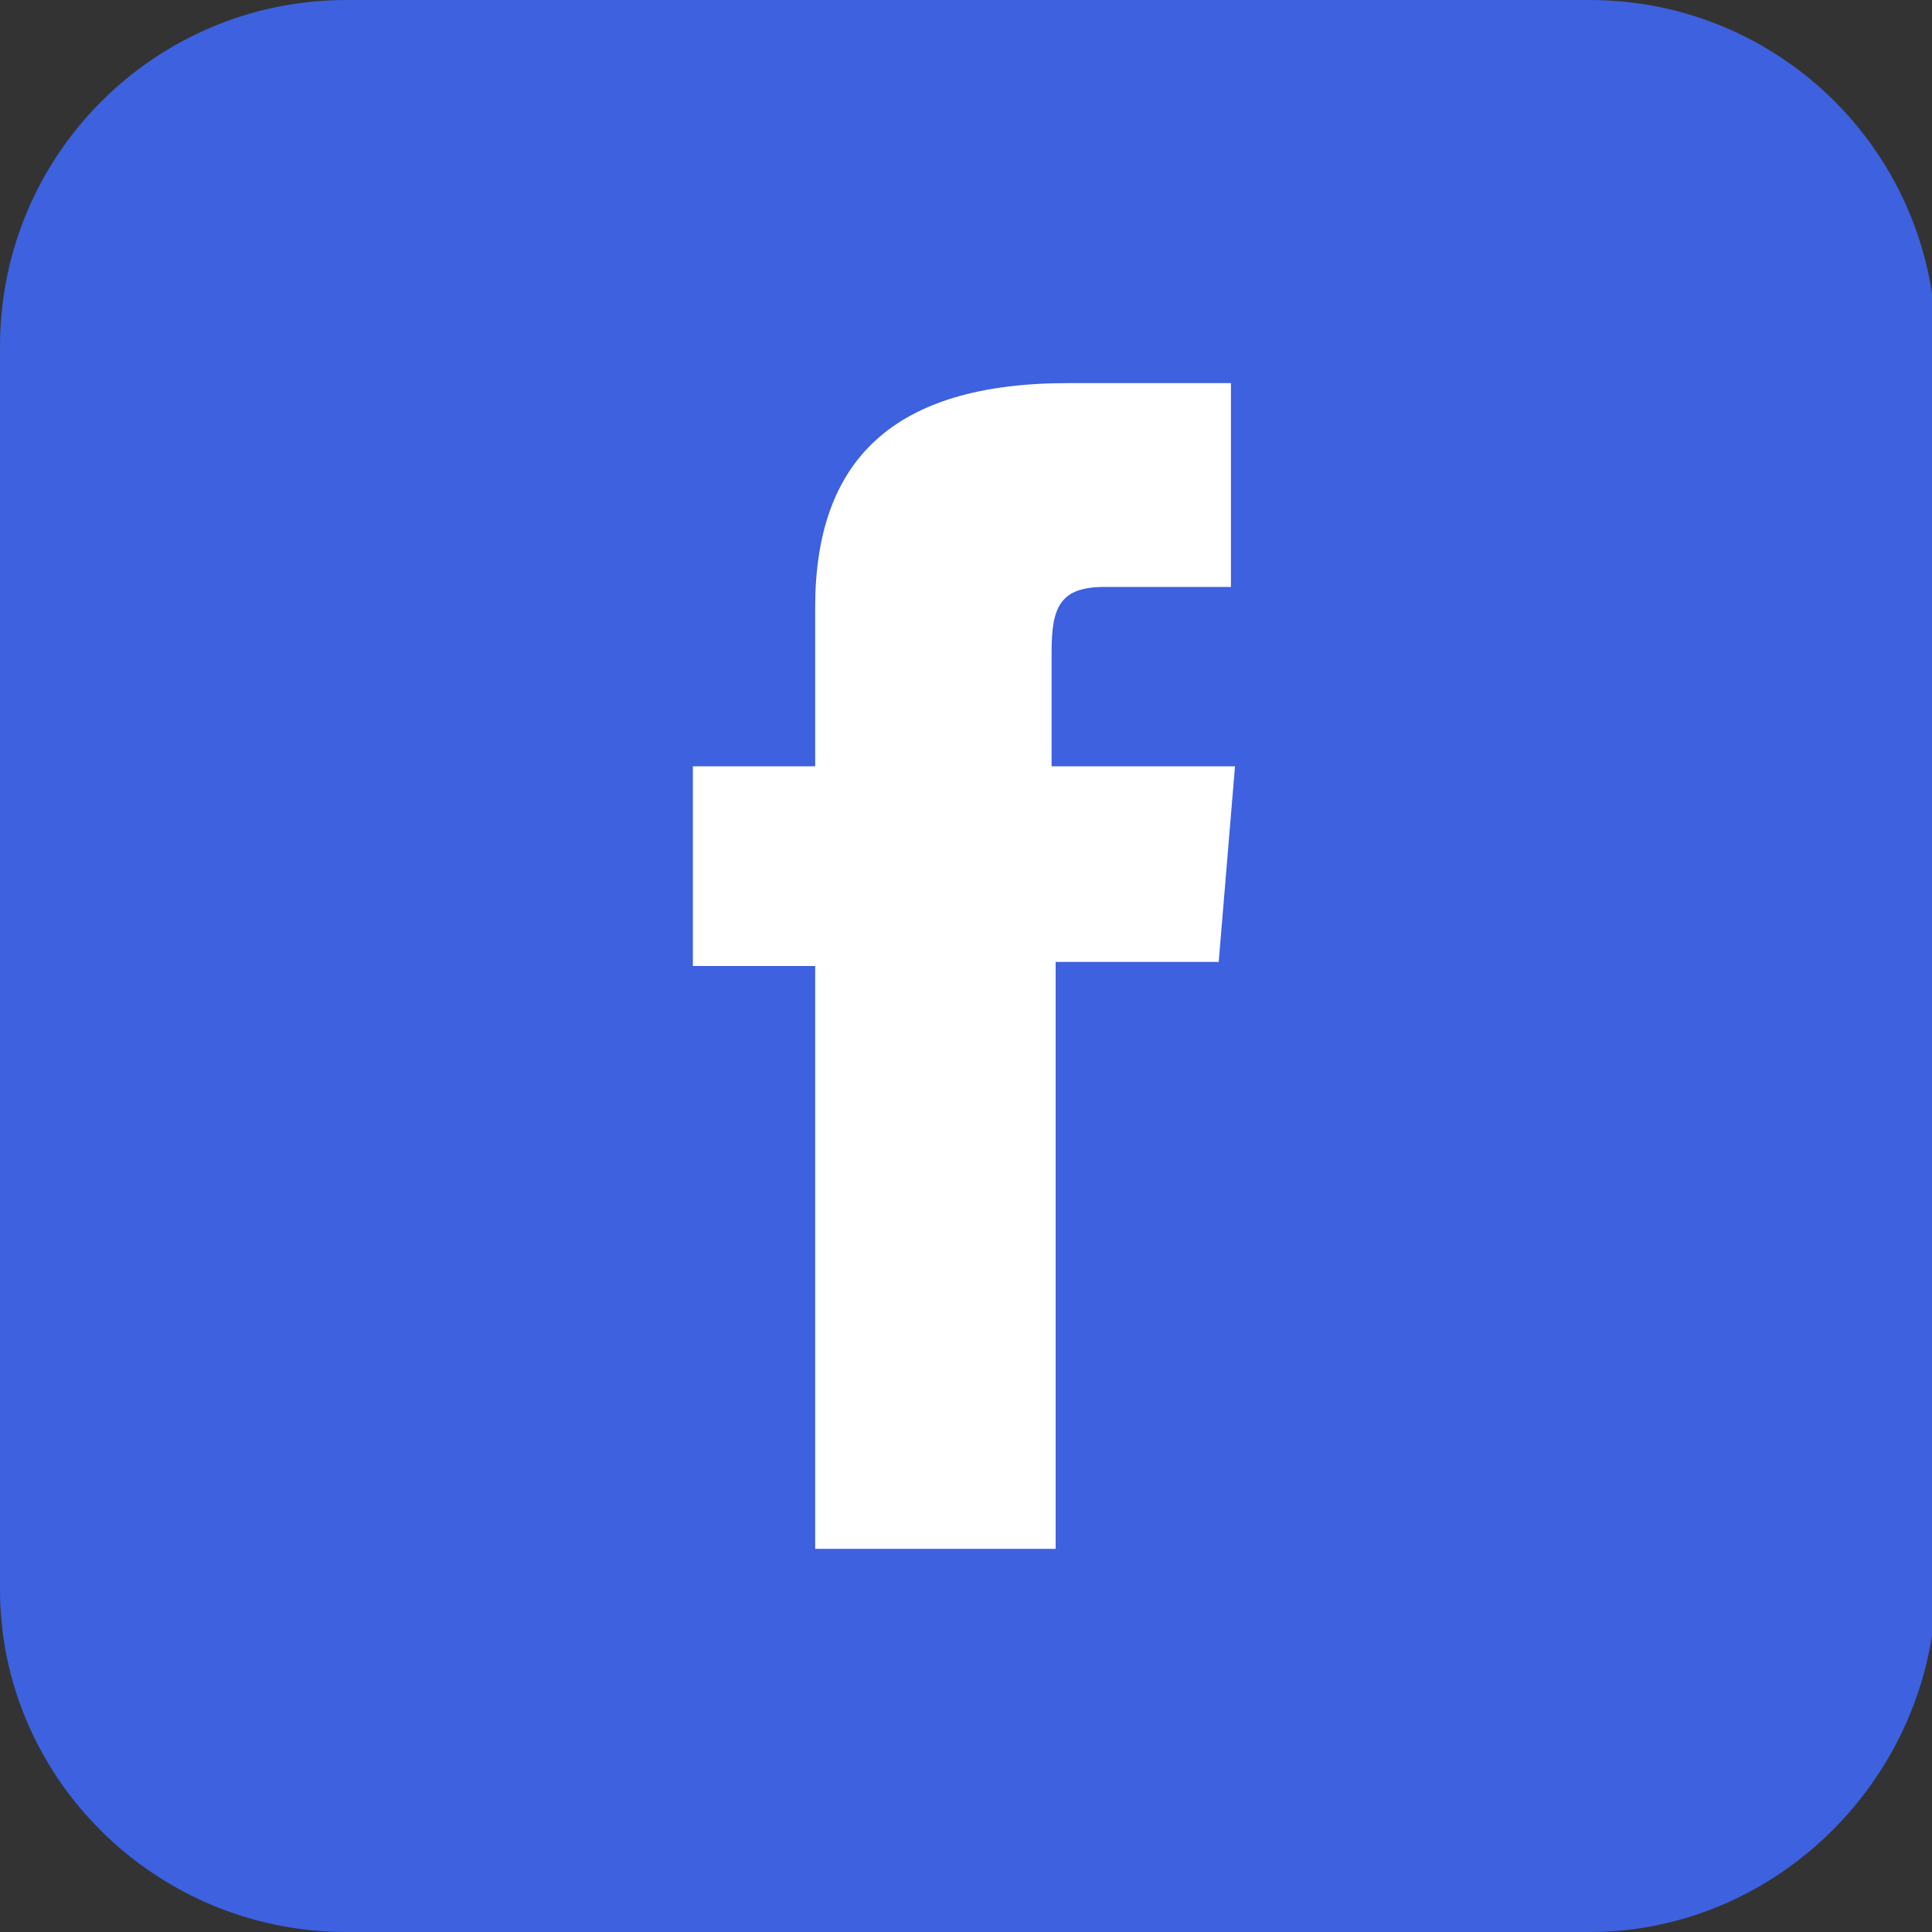
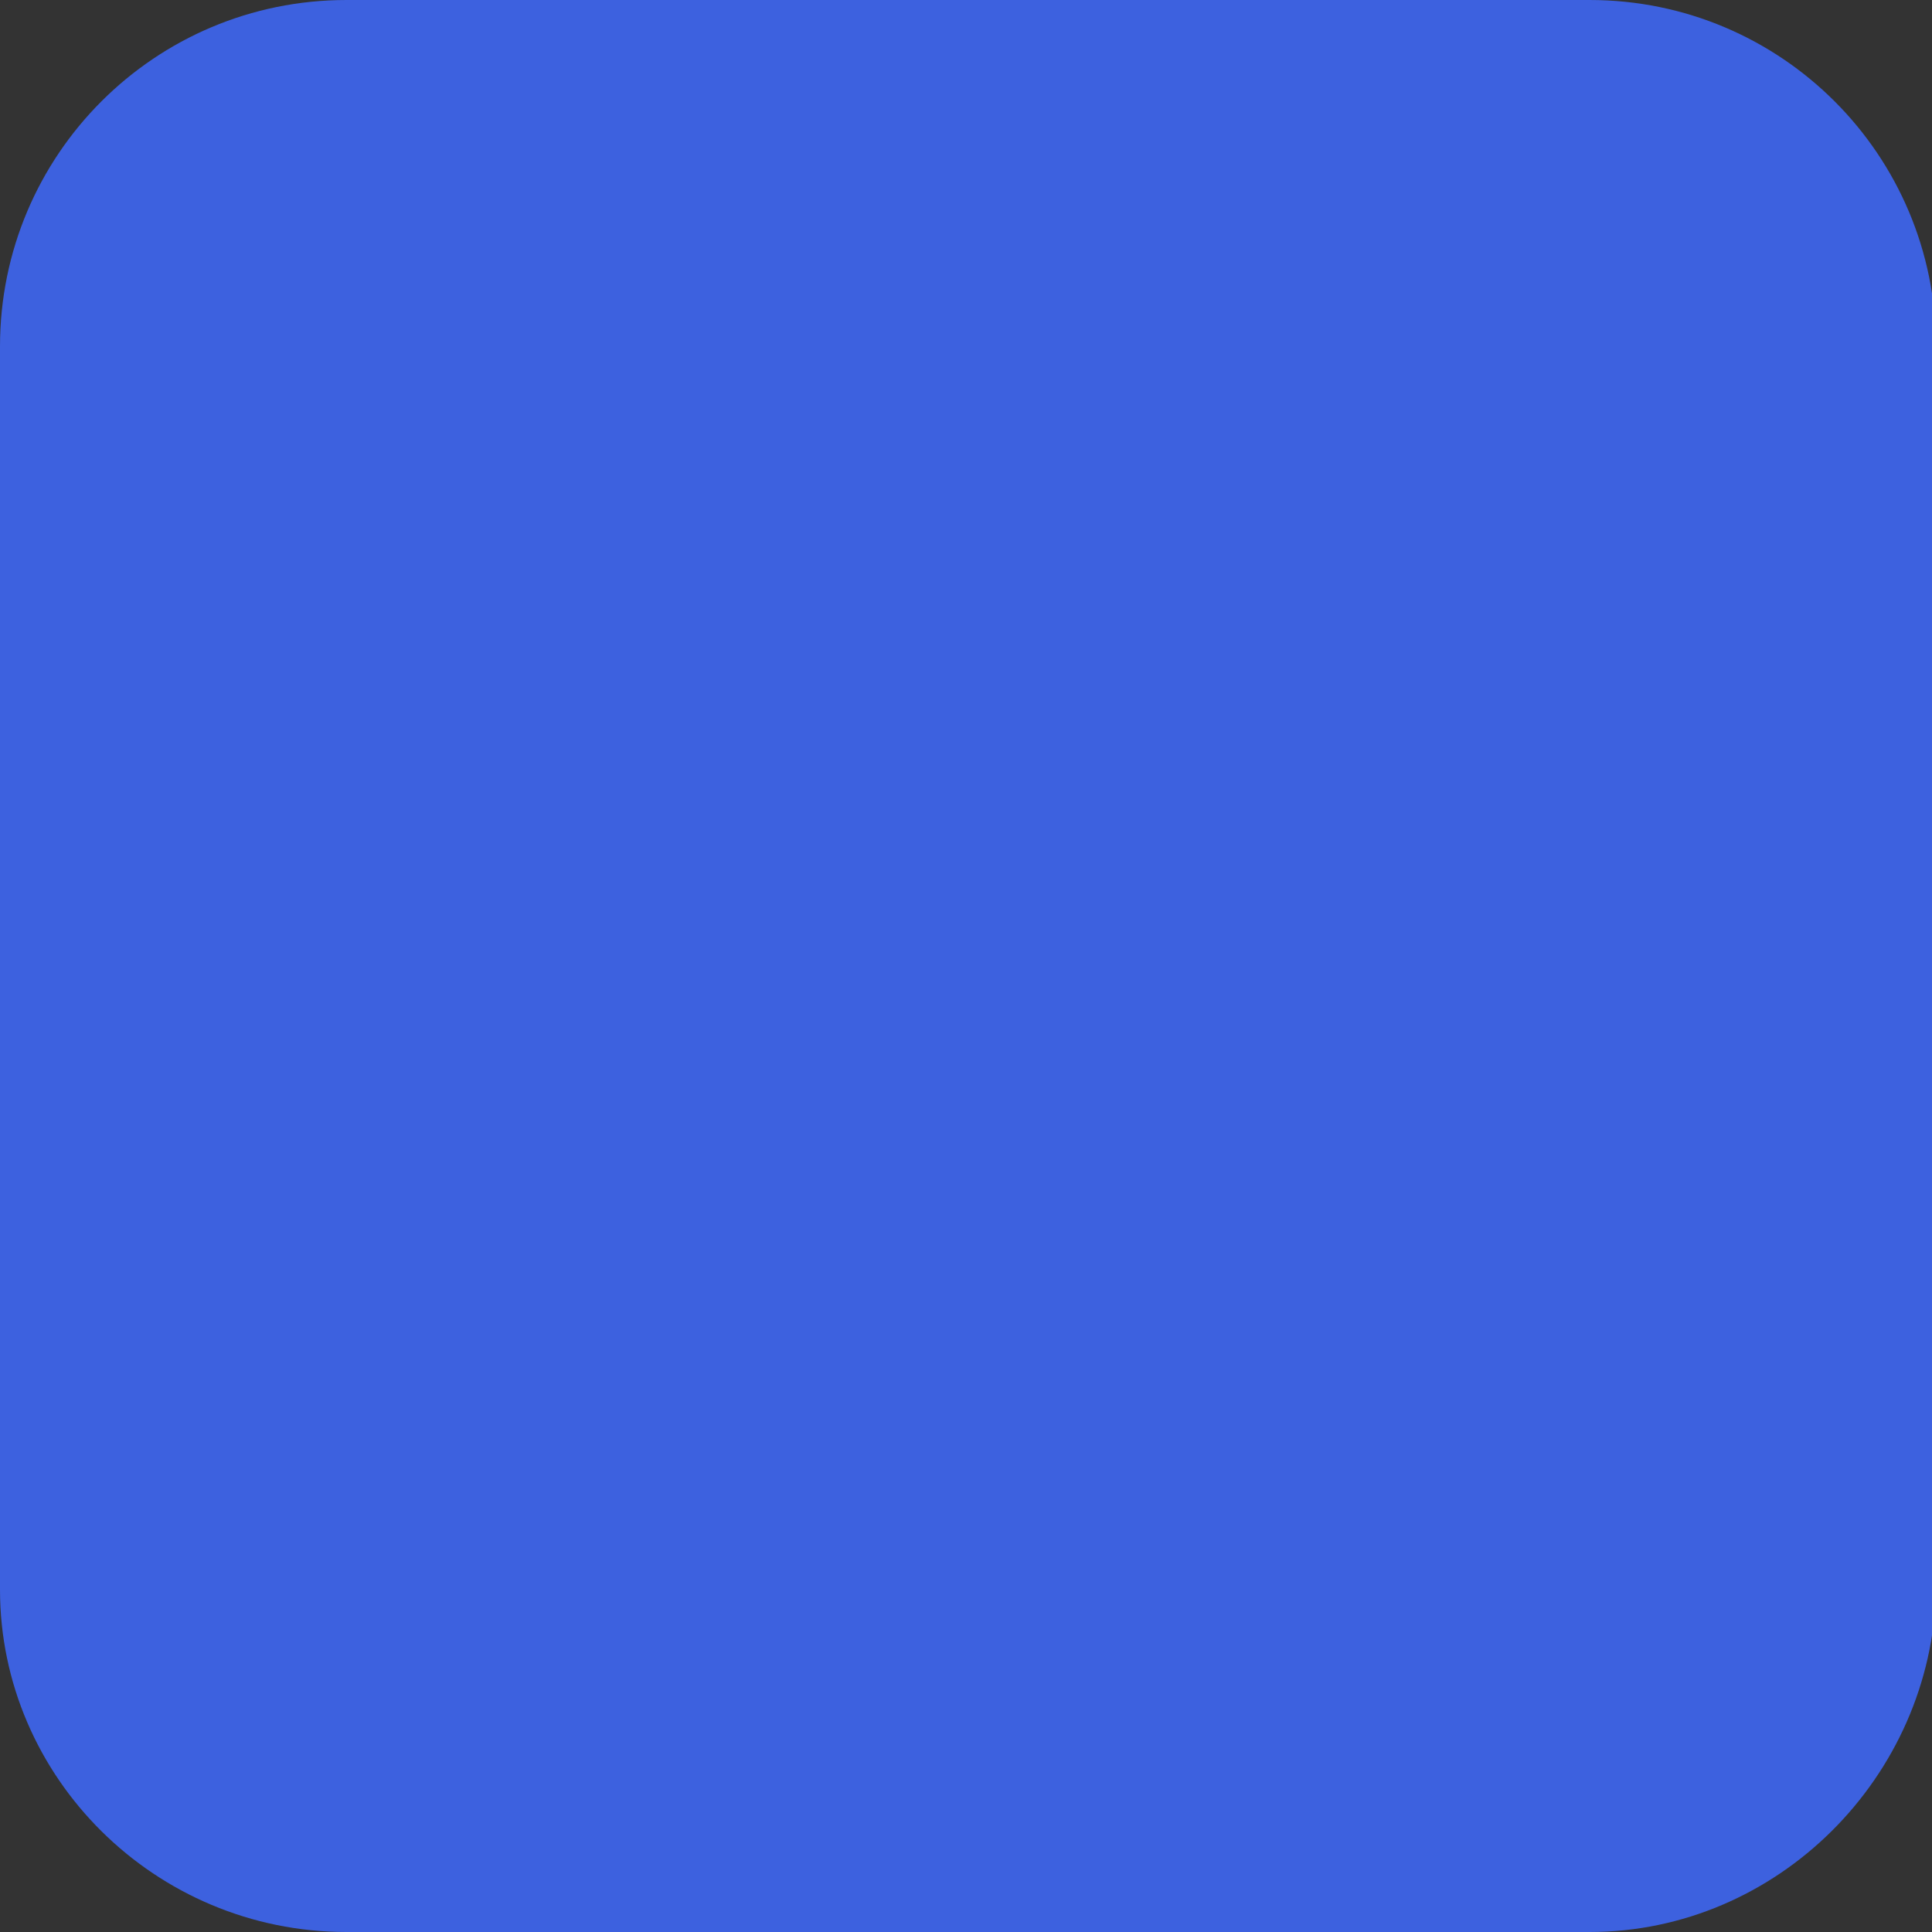
<svg xmlns="http://www.w3.org/2000/svg" width="30" height="30" viewBox="0 0 30 30" fill="none">
  <rect x="0" y="0" width="30" height="30" fill="#333333" stroke="none" />
  <g clip-path="url(#clip0_2985_755)">
    <path d="M24.683 30H5.38C2.405 30 0 27.595 0 24.683V5.38C0 2.405 2.405 0 5.38 0H24.683C27.658 0 30.063 2.405 30.063 5.38V24.683C30 27.595 27.595 30 24.683 30Z" fill="#3D61DF" />
-     <path d="M12.722 24.05H16.392V14.937H18.924L19.177 11.899H16.329C16.329 11.899 16.329 10.759 16.329 10.126C16.329 9.43 16.456 9.114 17.152 9.114C17.721 9.114 19.114 9.114 19.114 9.114V5.949C19.114 5.949 17.025 5.949 16.582 5.949C13.861 5.949 12.658 7.152 12.658 9.43C12.658 11.456 12.658 11.899 12.658 11.899H10.759V15H12.658V24.05H12.722Z" fill="white" />
  </g>
  <defs>
    <clipPath id="clip0_2985_755">
      <rect width="30" height="30" fill="white" />
    </clipPath>
  </defs>
</svg>